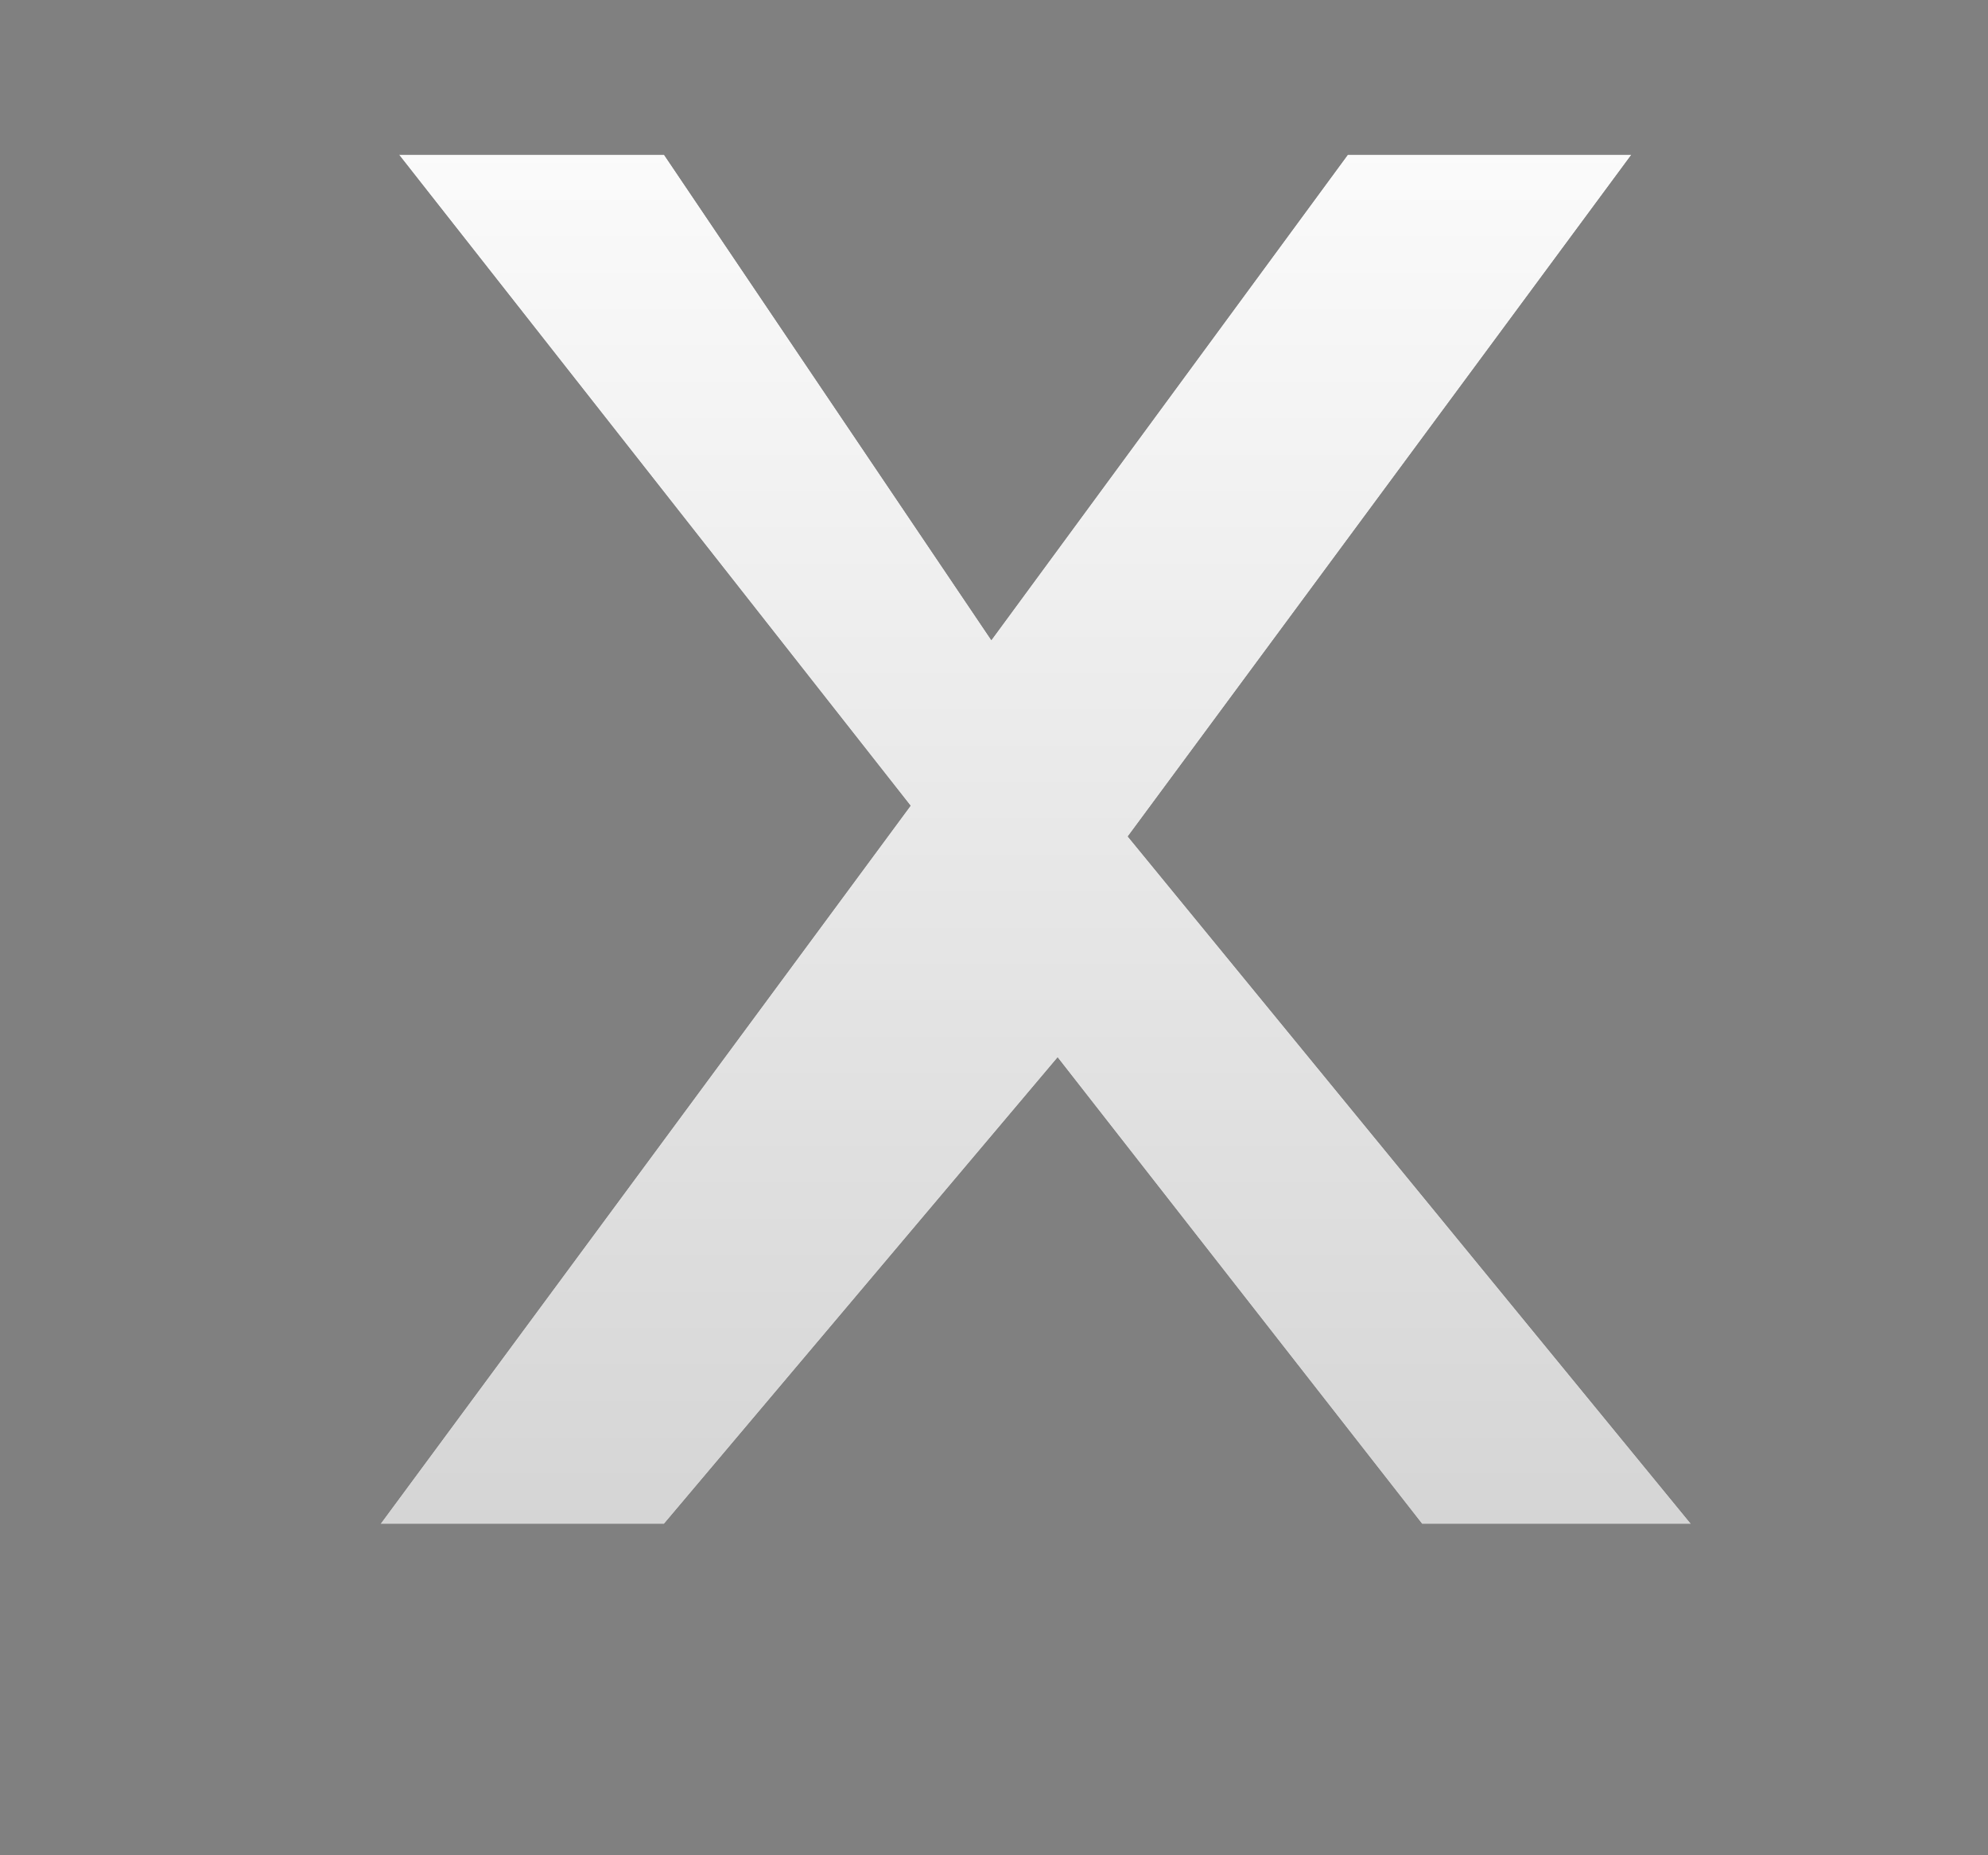
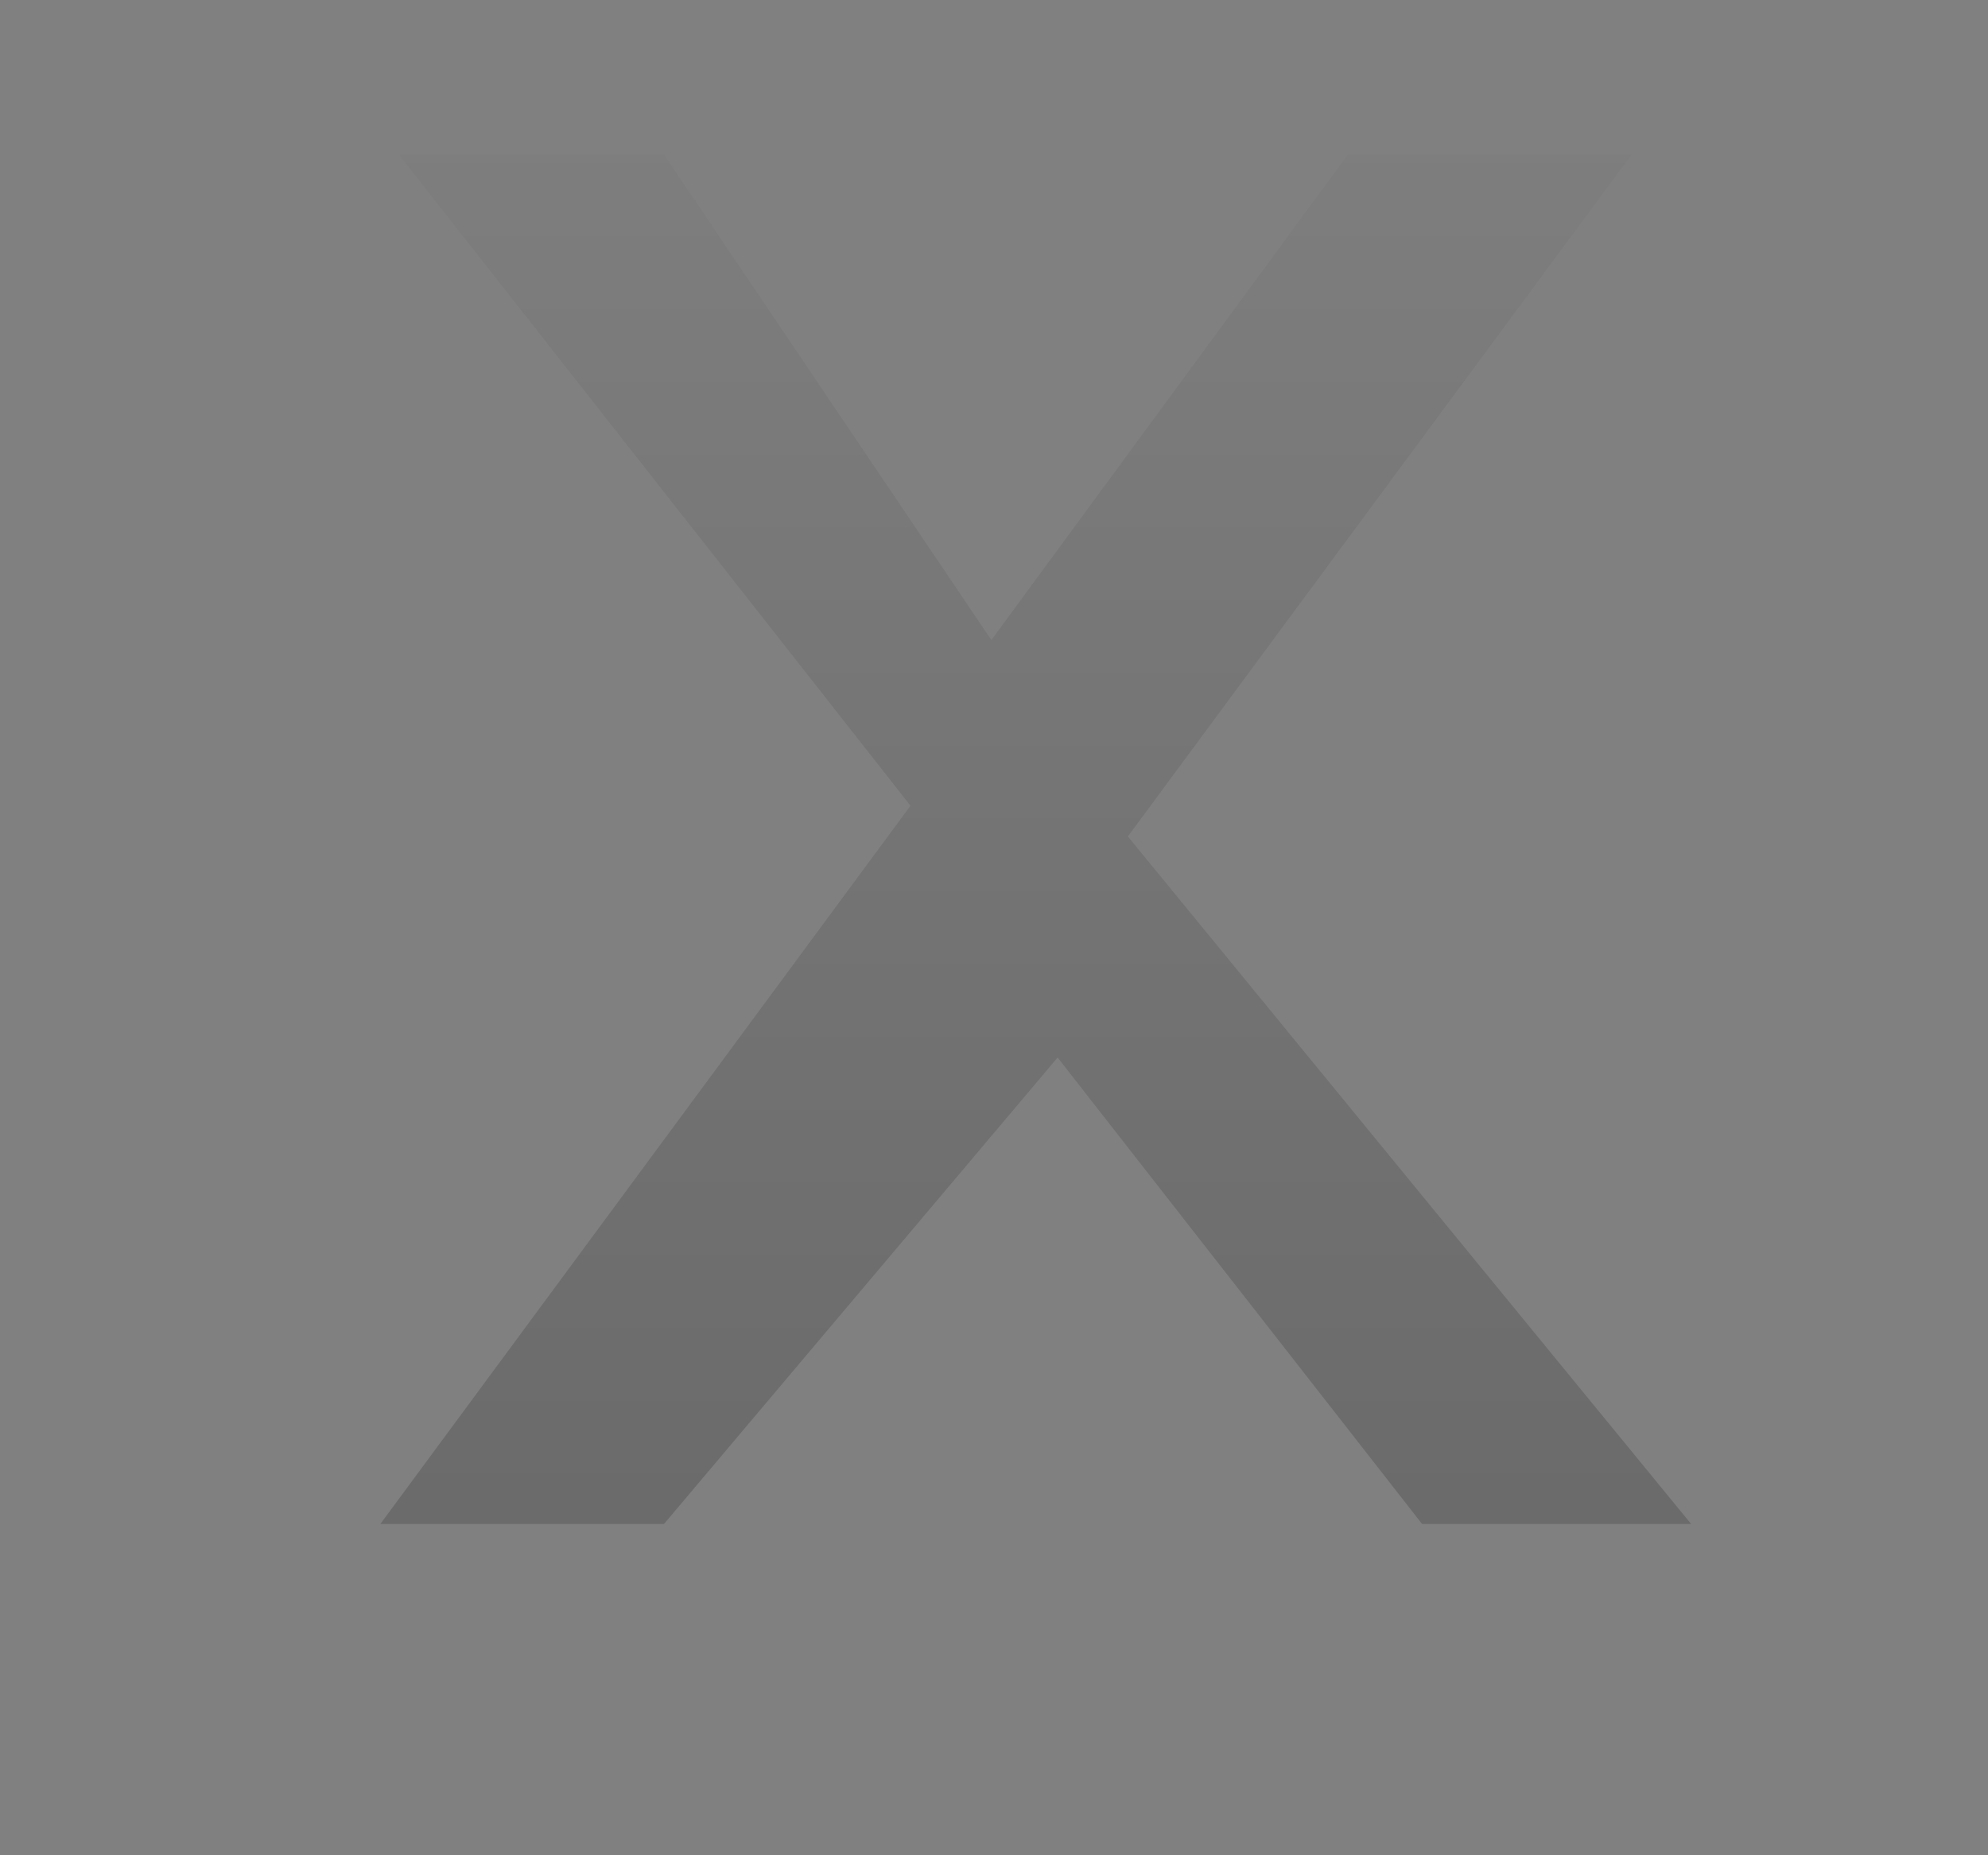
<svg xmlns="http://www.w3.org/2000/svg" width="15" height="14" viewBox="0 0 15 14" fill="none">
  <rect x="0" y="0" width="15" height="14" fill="#808080" stroke="none" />
-   <path d="M3.01 1.167h2L7.48 4.83l2.69-3.663h2.14l-3.8 5.145 4.25 5.188h-2.03L7.98 7.98 5.01 11.5H2.87l4-5.42z" fill="#000" />
-   <path d="M3.01 1.167h2L7.48 4.83l2.69-3.663h2.14l-3.8 5.145 4.25 5.188h-2.03L7.98 7.98 5.01 11.5H2.87l4-5.42z" fill="#fff" />
  <path d="M3.01 1.167h2L7.48 4.83l2.69-3.663h2.14l-3.8 5.145 4.25 5.188h-2.03L7.98 7.98 5.01 11.5H2.87l4-5.42z" fill="url(#a)" fill-opacity=".2" />
  <defs>
    <linearGradient id="a" x1="7.5" y1="0" x2="7.5" y2="14" gradientUnits="userSpaceOnUse">
      <stop stop-opacity="0" />
      <stop offset="1" />
    </linearGradient>
  </defs>
</svg>